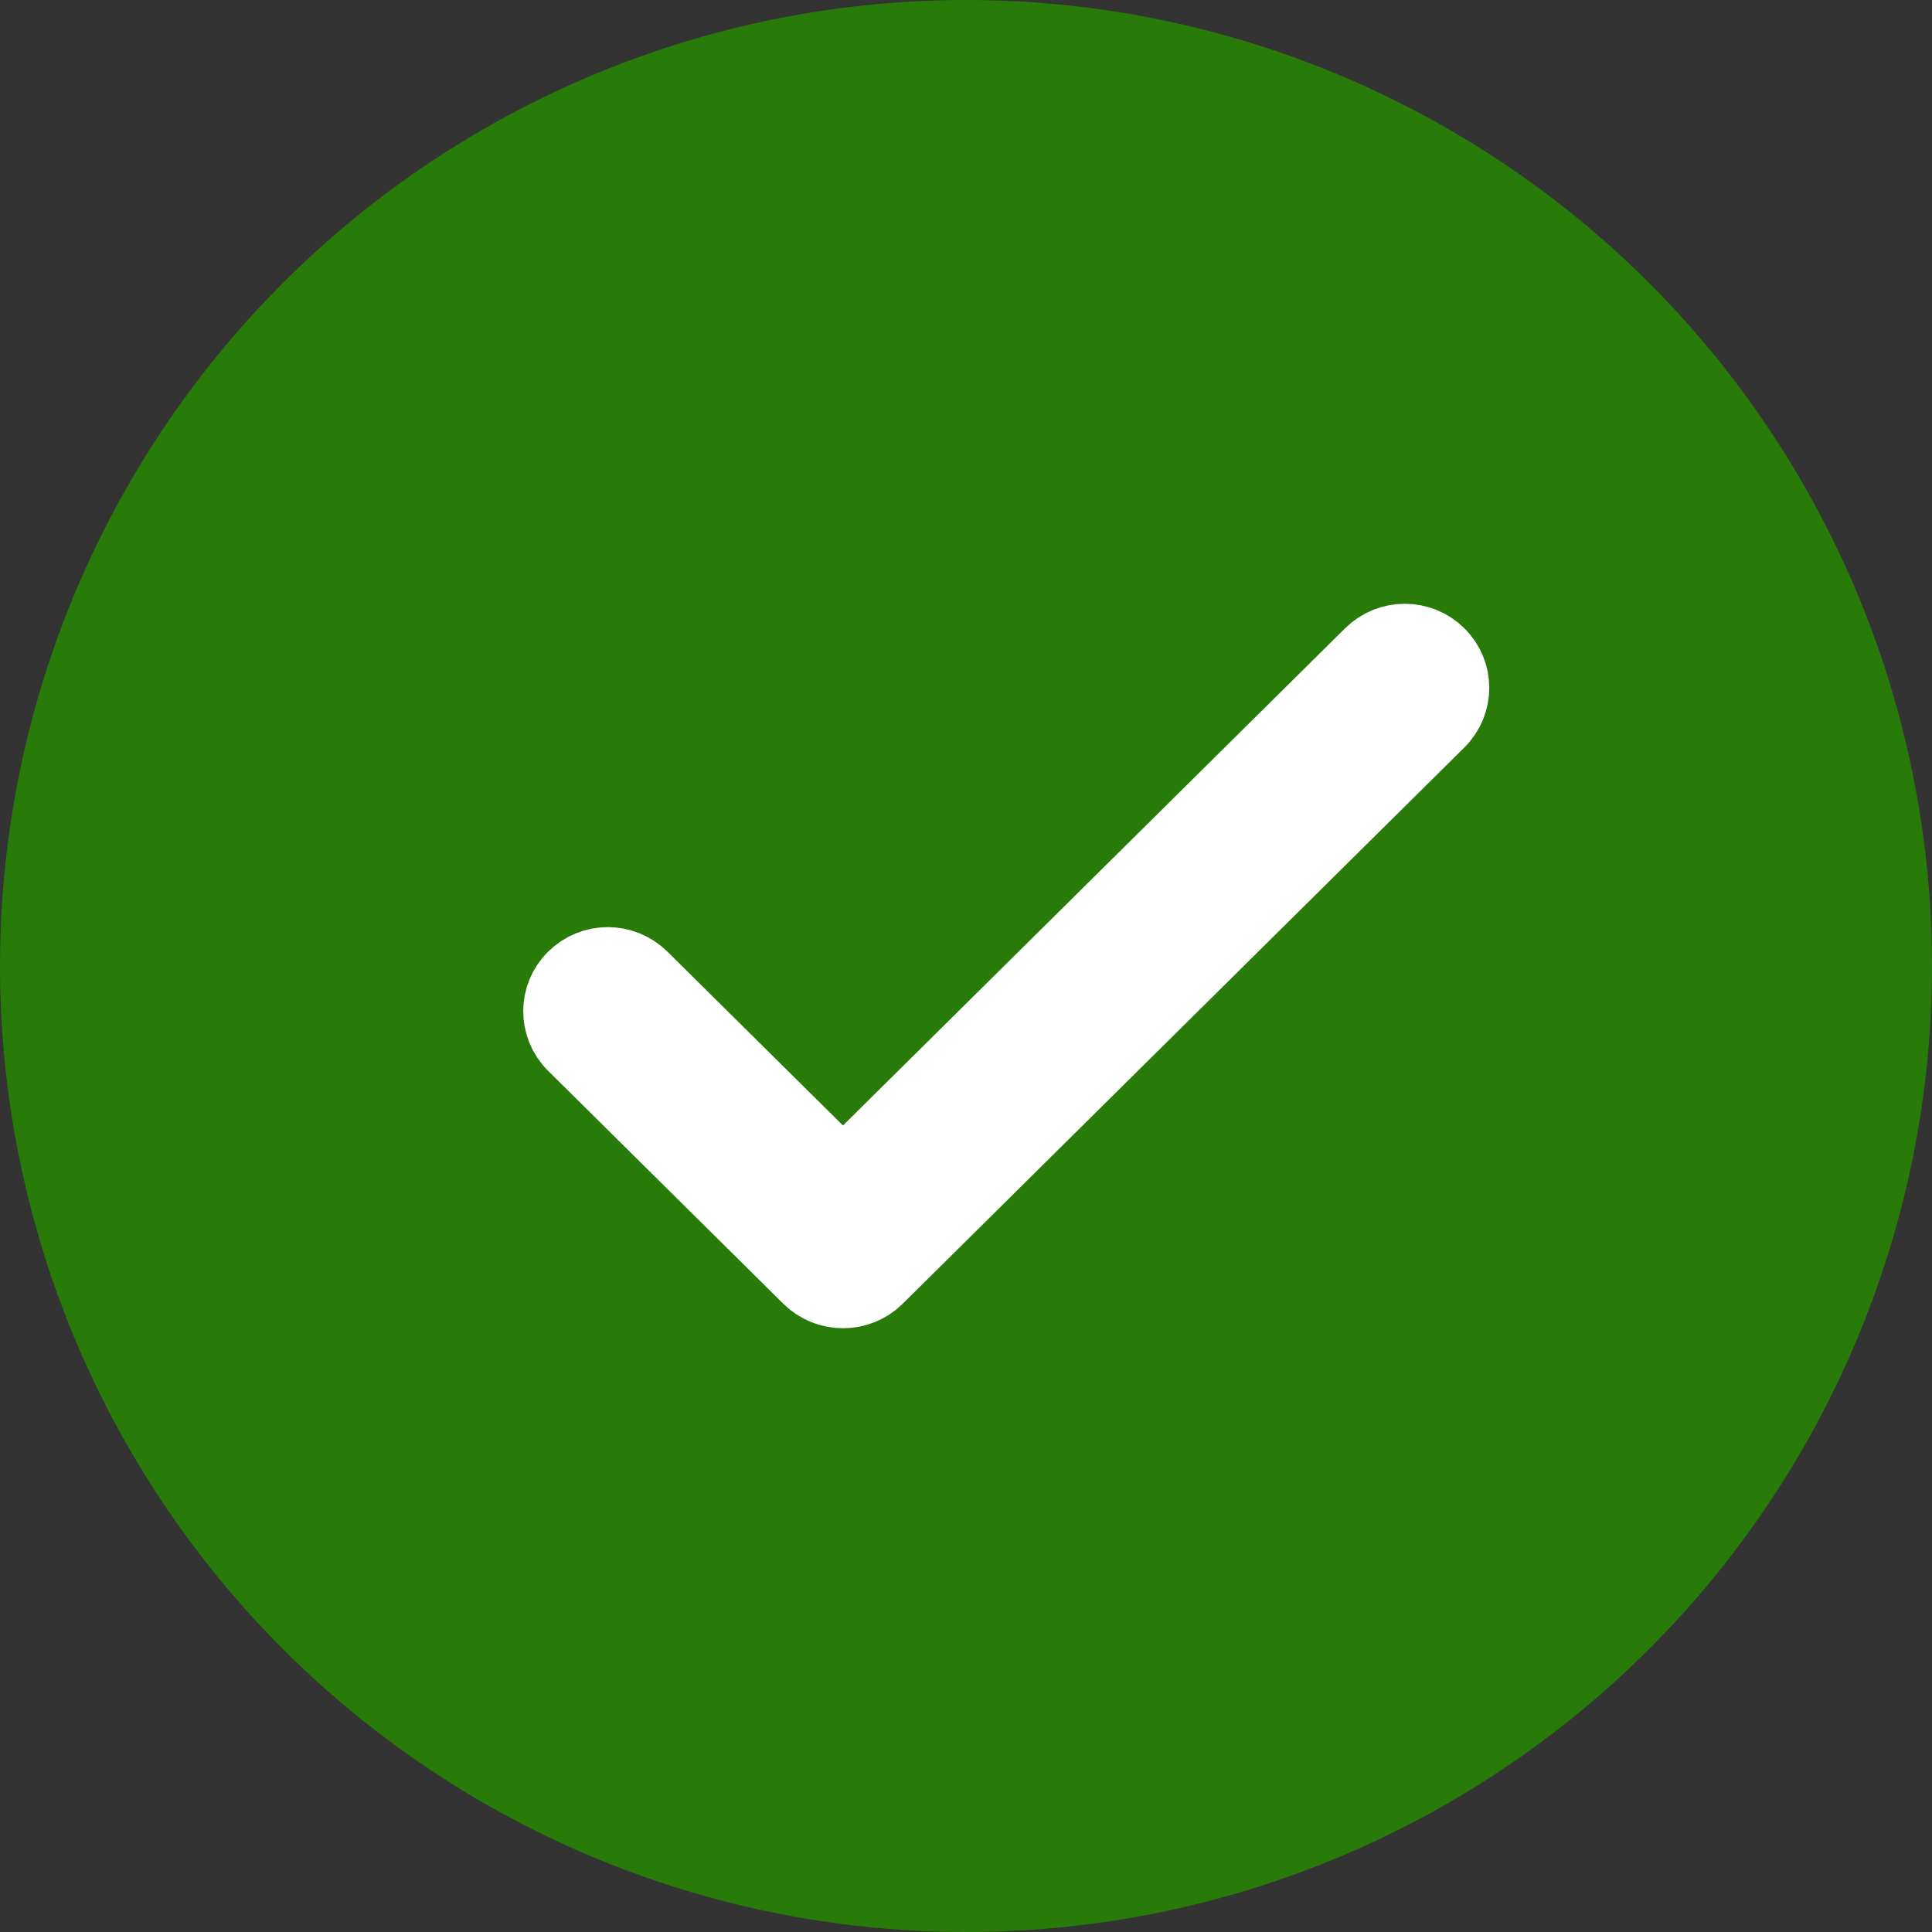
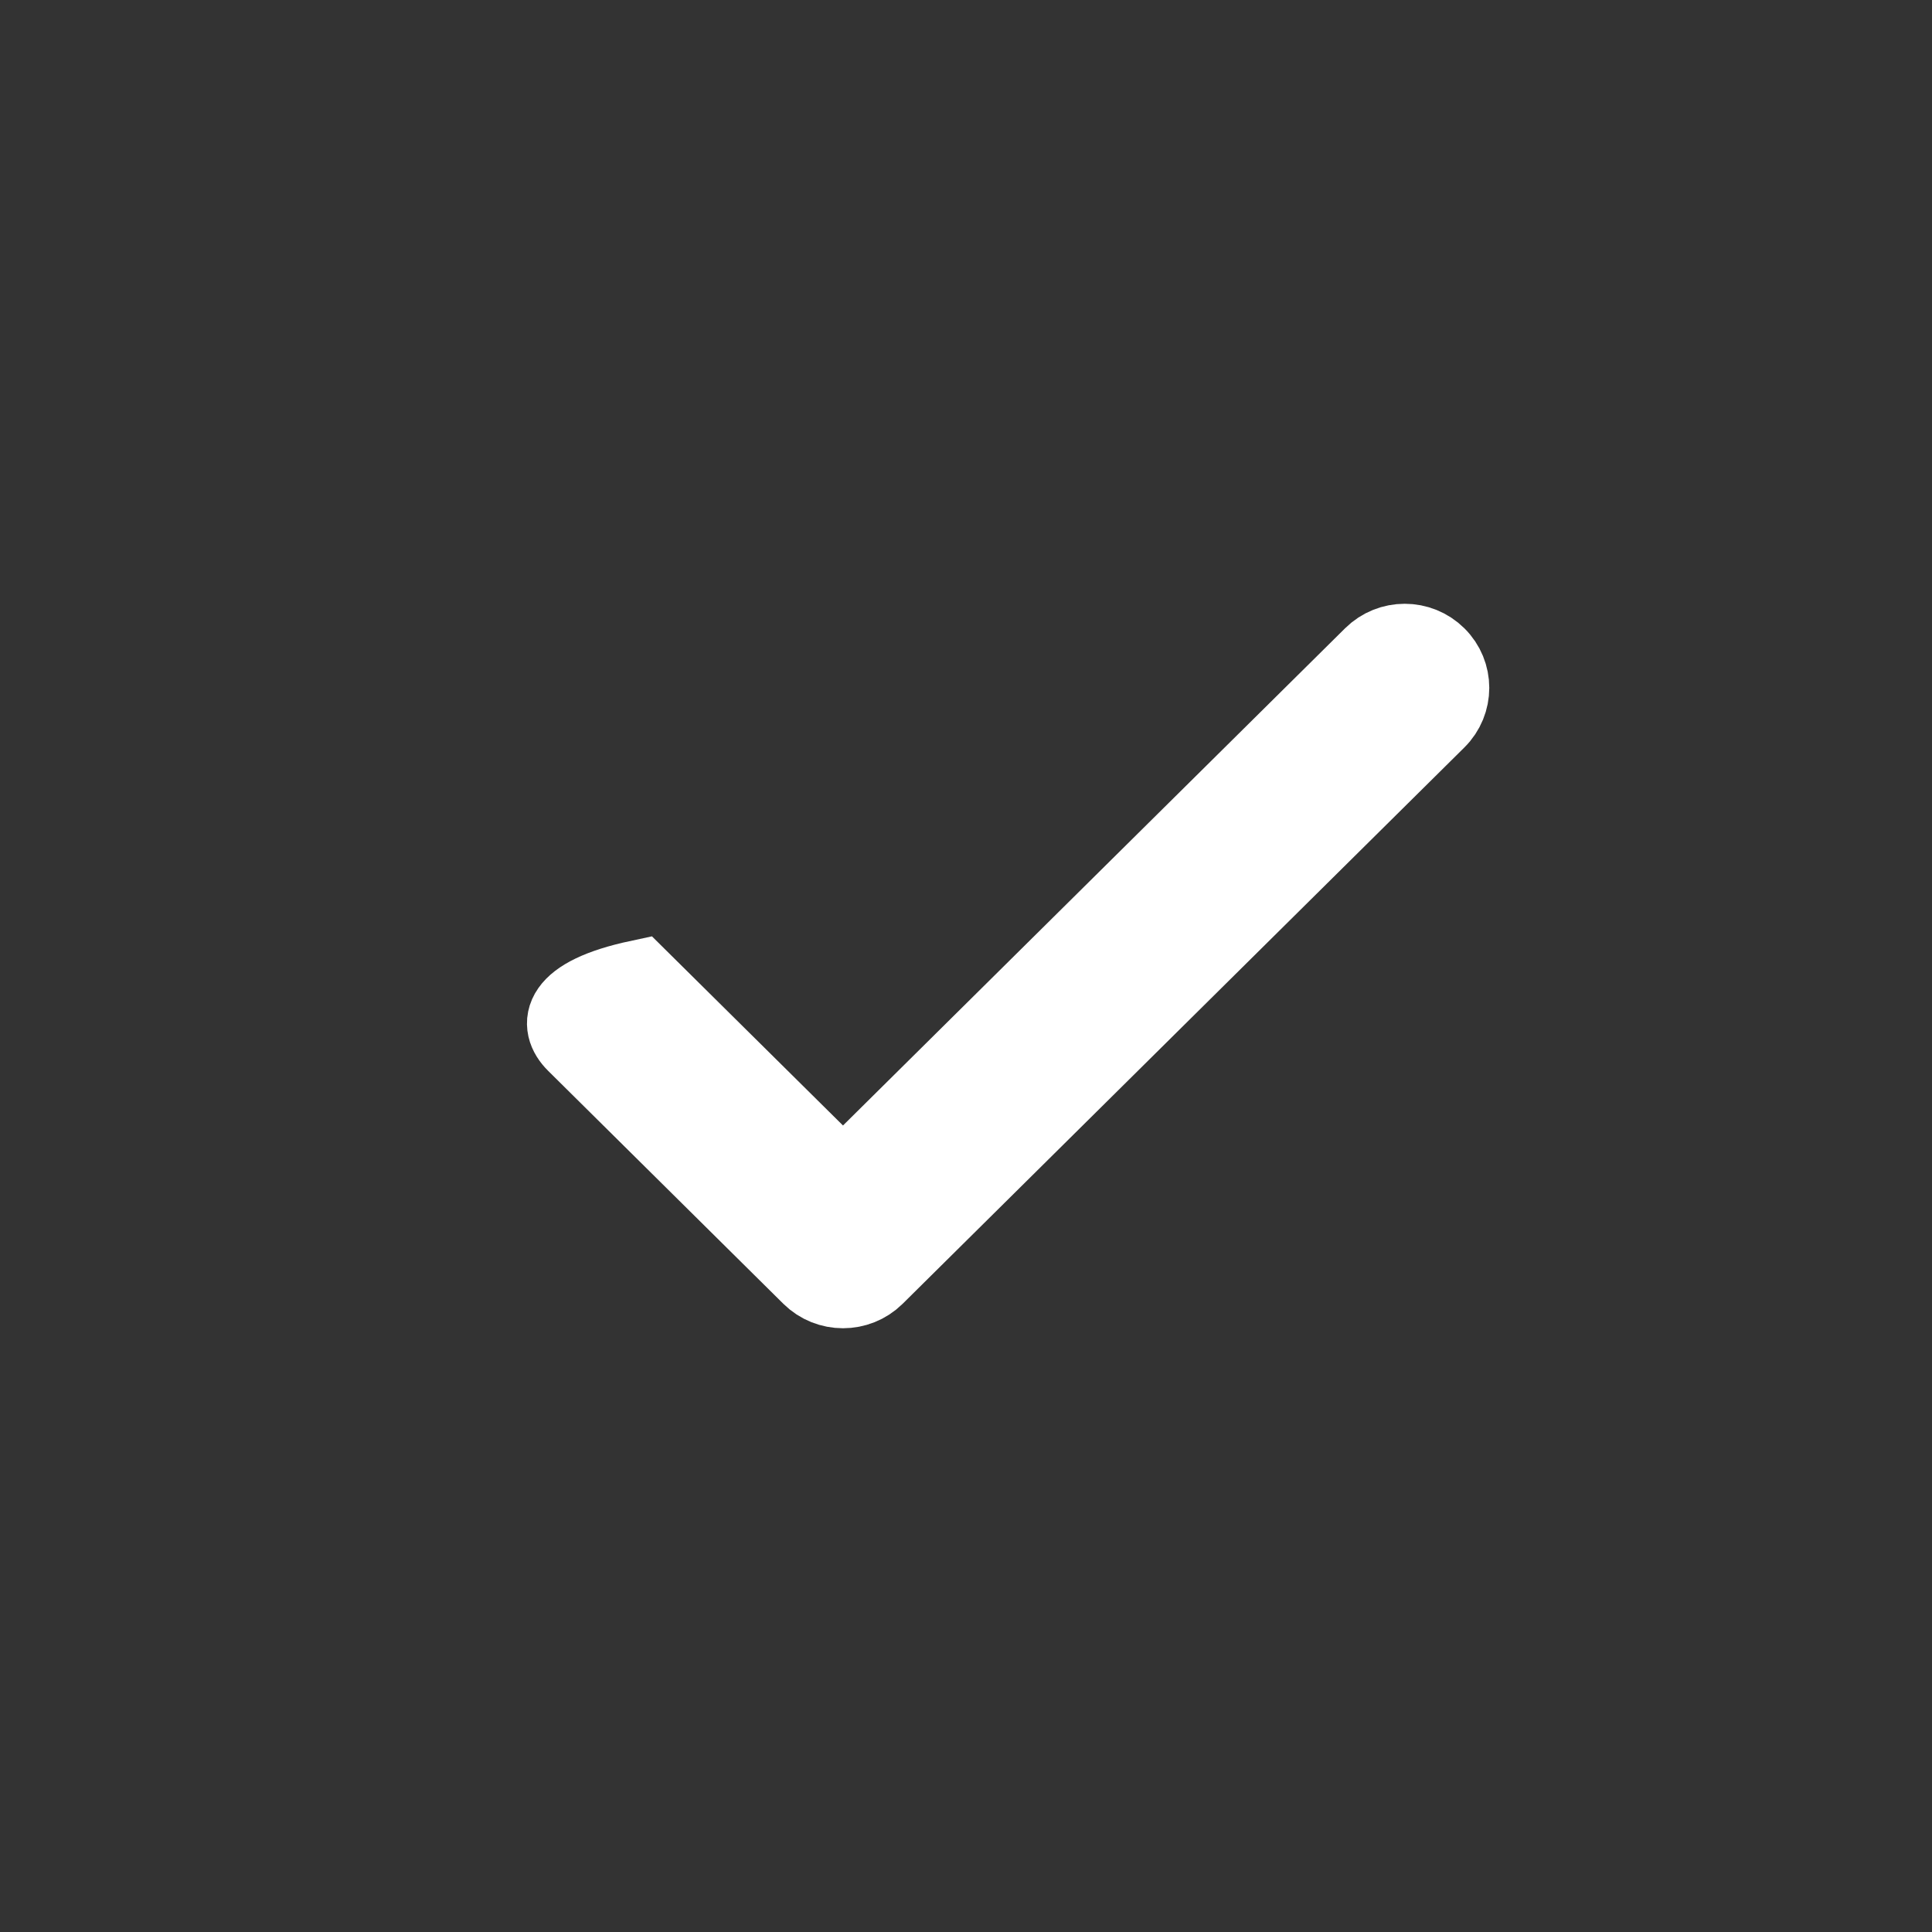
<svg xmlns="http://www.w3.org/2000/svg" width="24" height="24" viewBox="0 0 24 24" fill="none">
  <rect x="0" y="0" width="24" height="24" fill="#333333" stroke="none" />
-   <circle cx="12" cy="12" r="12" fill="#287B08" />
-   <path fill-rule="evenodd" clip-rule="evenodd" d="M17.839 8.16C17.624 7.947 17.276 7.947 17.061 8.16L10.472 14.685L7.939 12.177C7.724 11.964 7.376 11.964 7.161 12.177C6.946 12.389 6.946 12.734 7.161 12.947L10.083 15.841C10.298 16.053 10.646 16.053 10.861 15.841L17.839 8.93C18.054 8.717 18.054 8.372 17.839 8.16Z" fill="white" stroke="white" />
+   <path fill-rule="evenodd" clip-rule="evenodd" d="M17.839 8.16C17.624 7.947 17.276 7.947 17.061 8.16L10.472 14.685L7.939 12.177C6.946 12.389 6.946 12.734 7.161 12.947L10.083 15.841C10.298 16.053 10.646 16.053 10.861 15.841L17.839 8.93C18.054 8.717 18.054 8.372 17.839 8.16Z" fill="white" stroke="white" />
</svg>